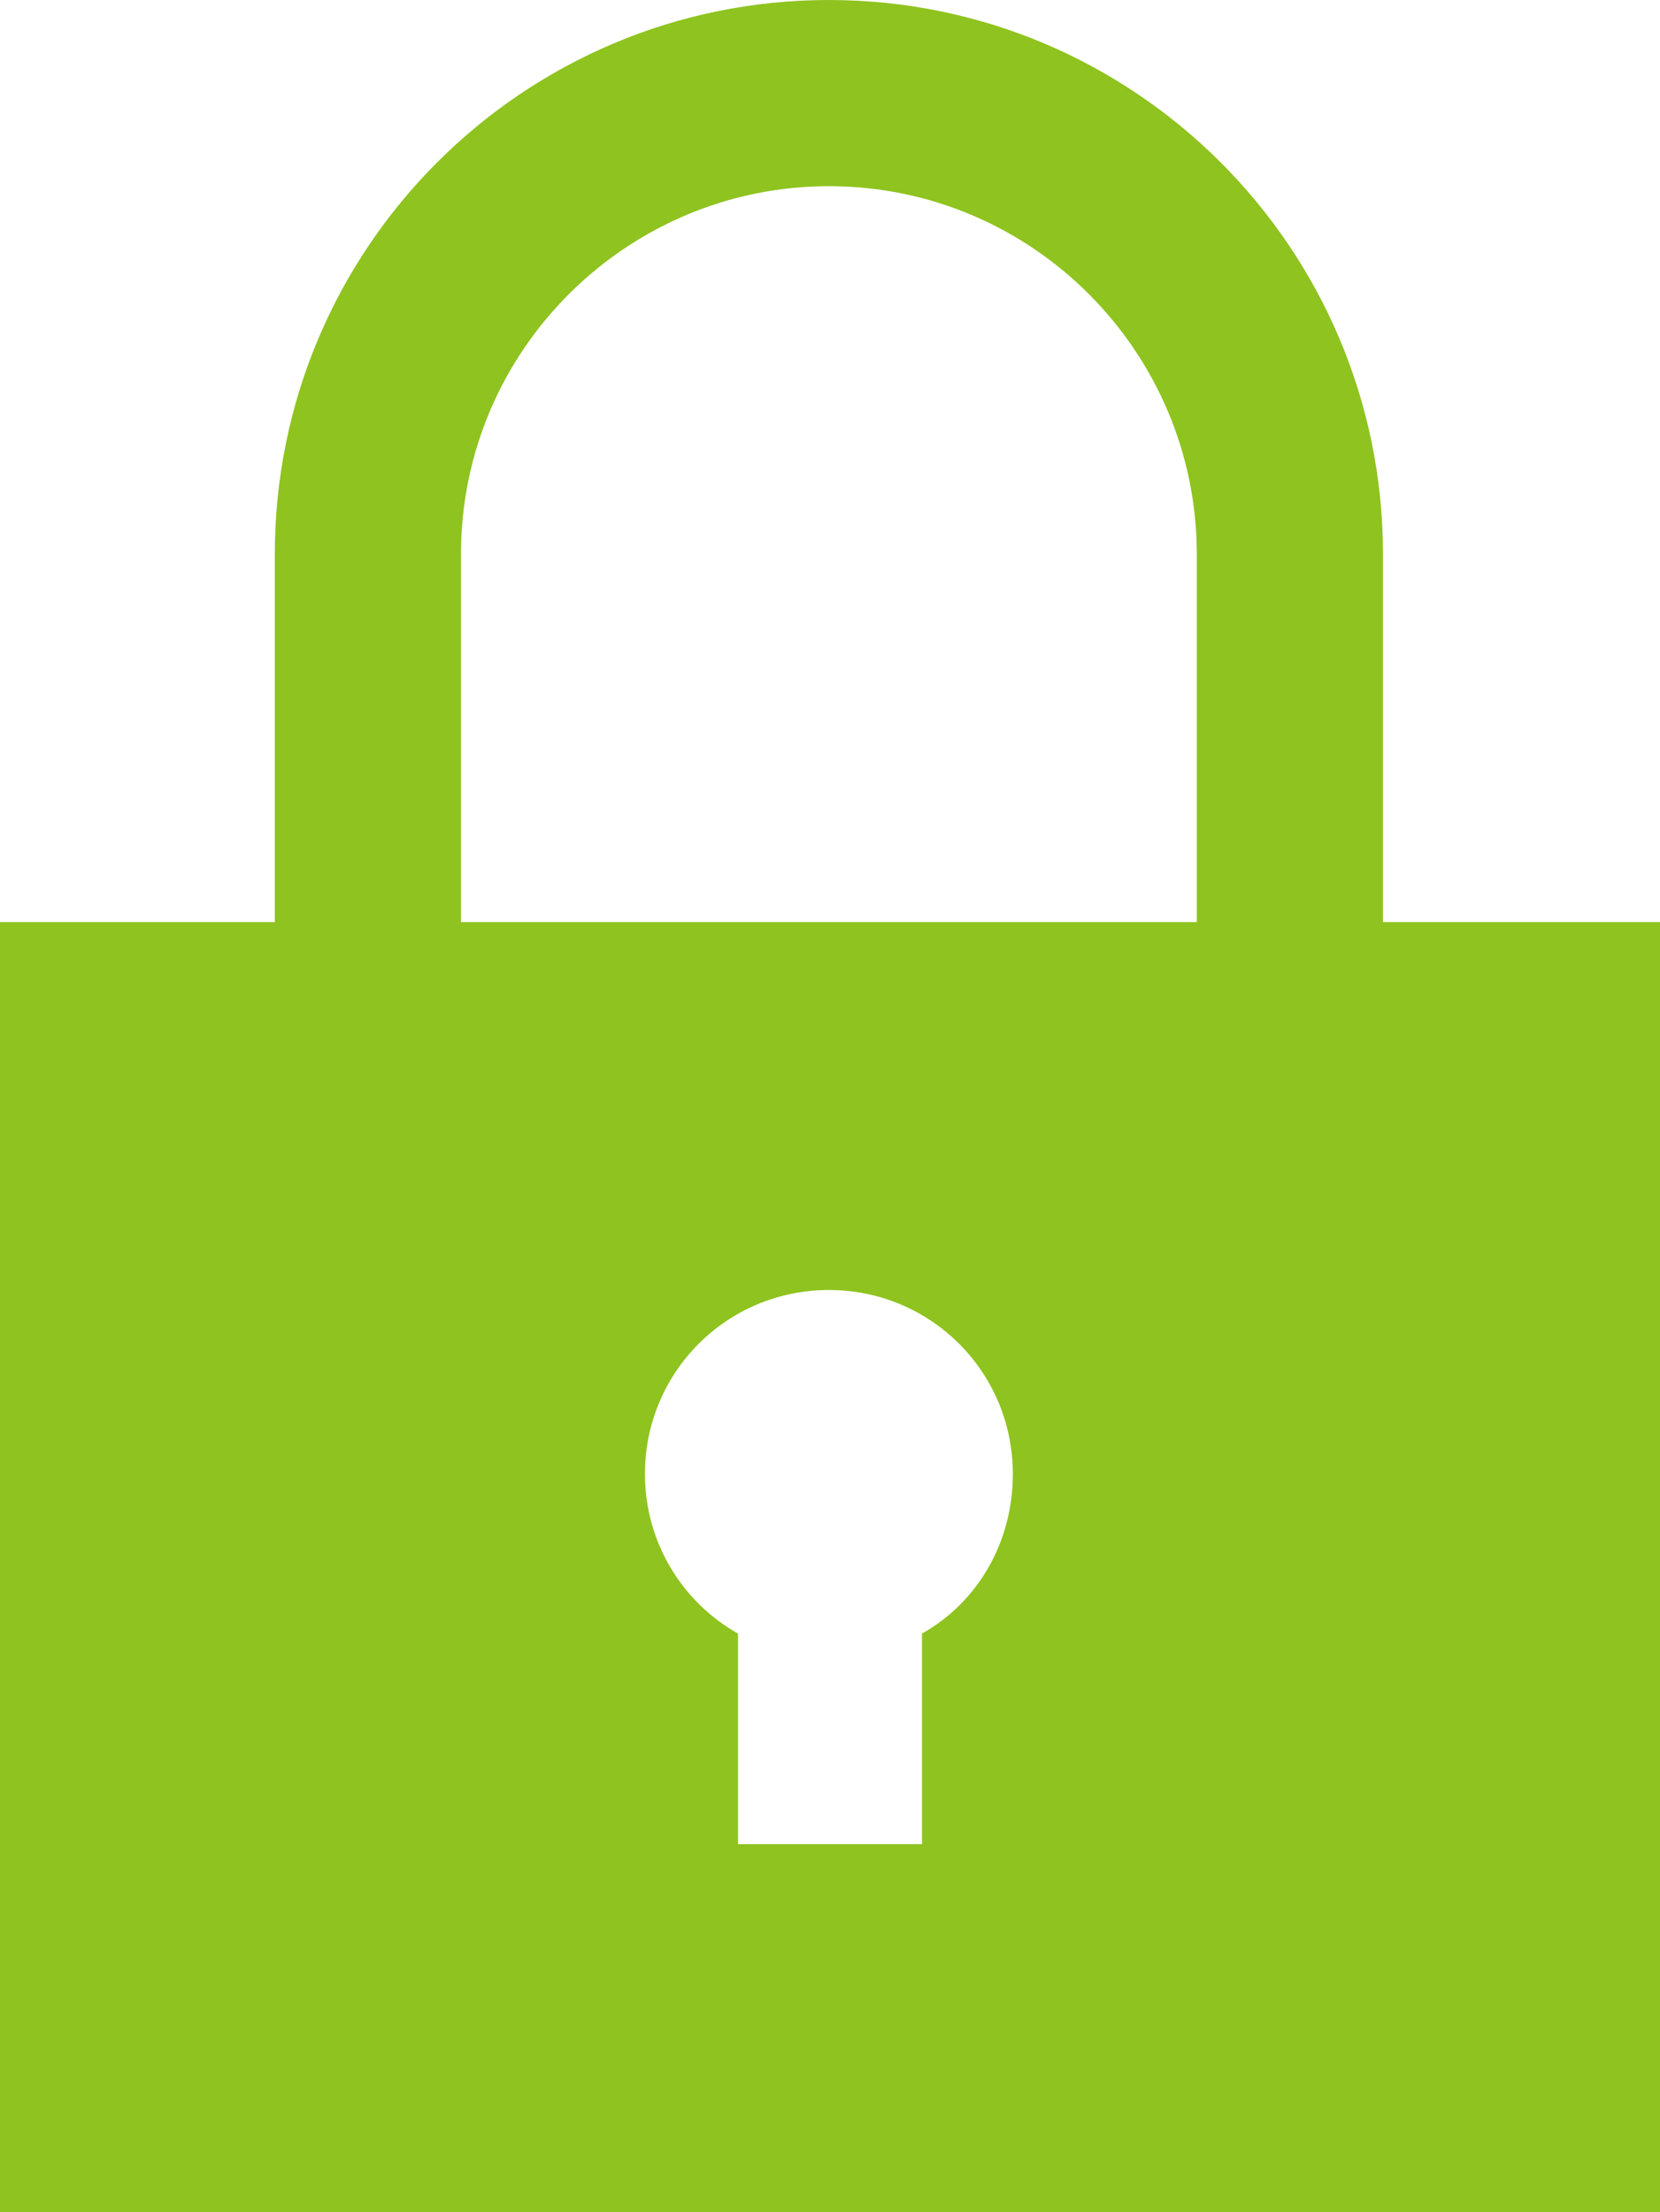
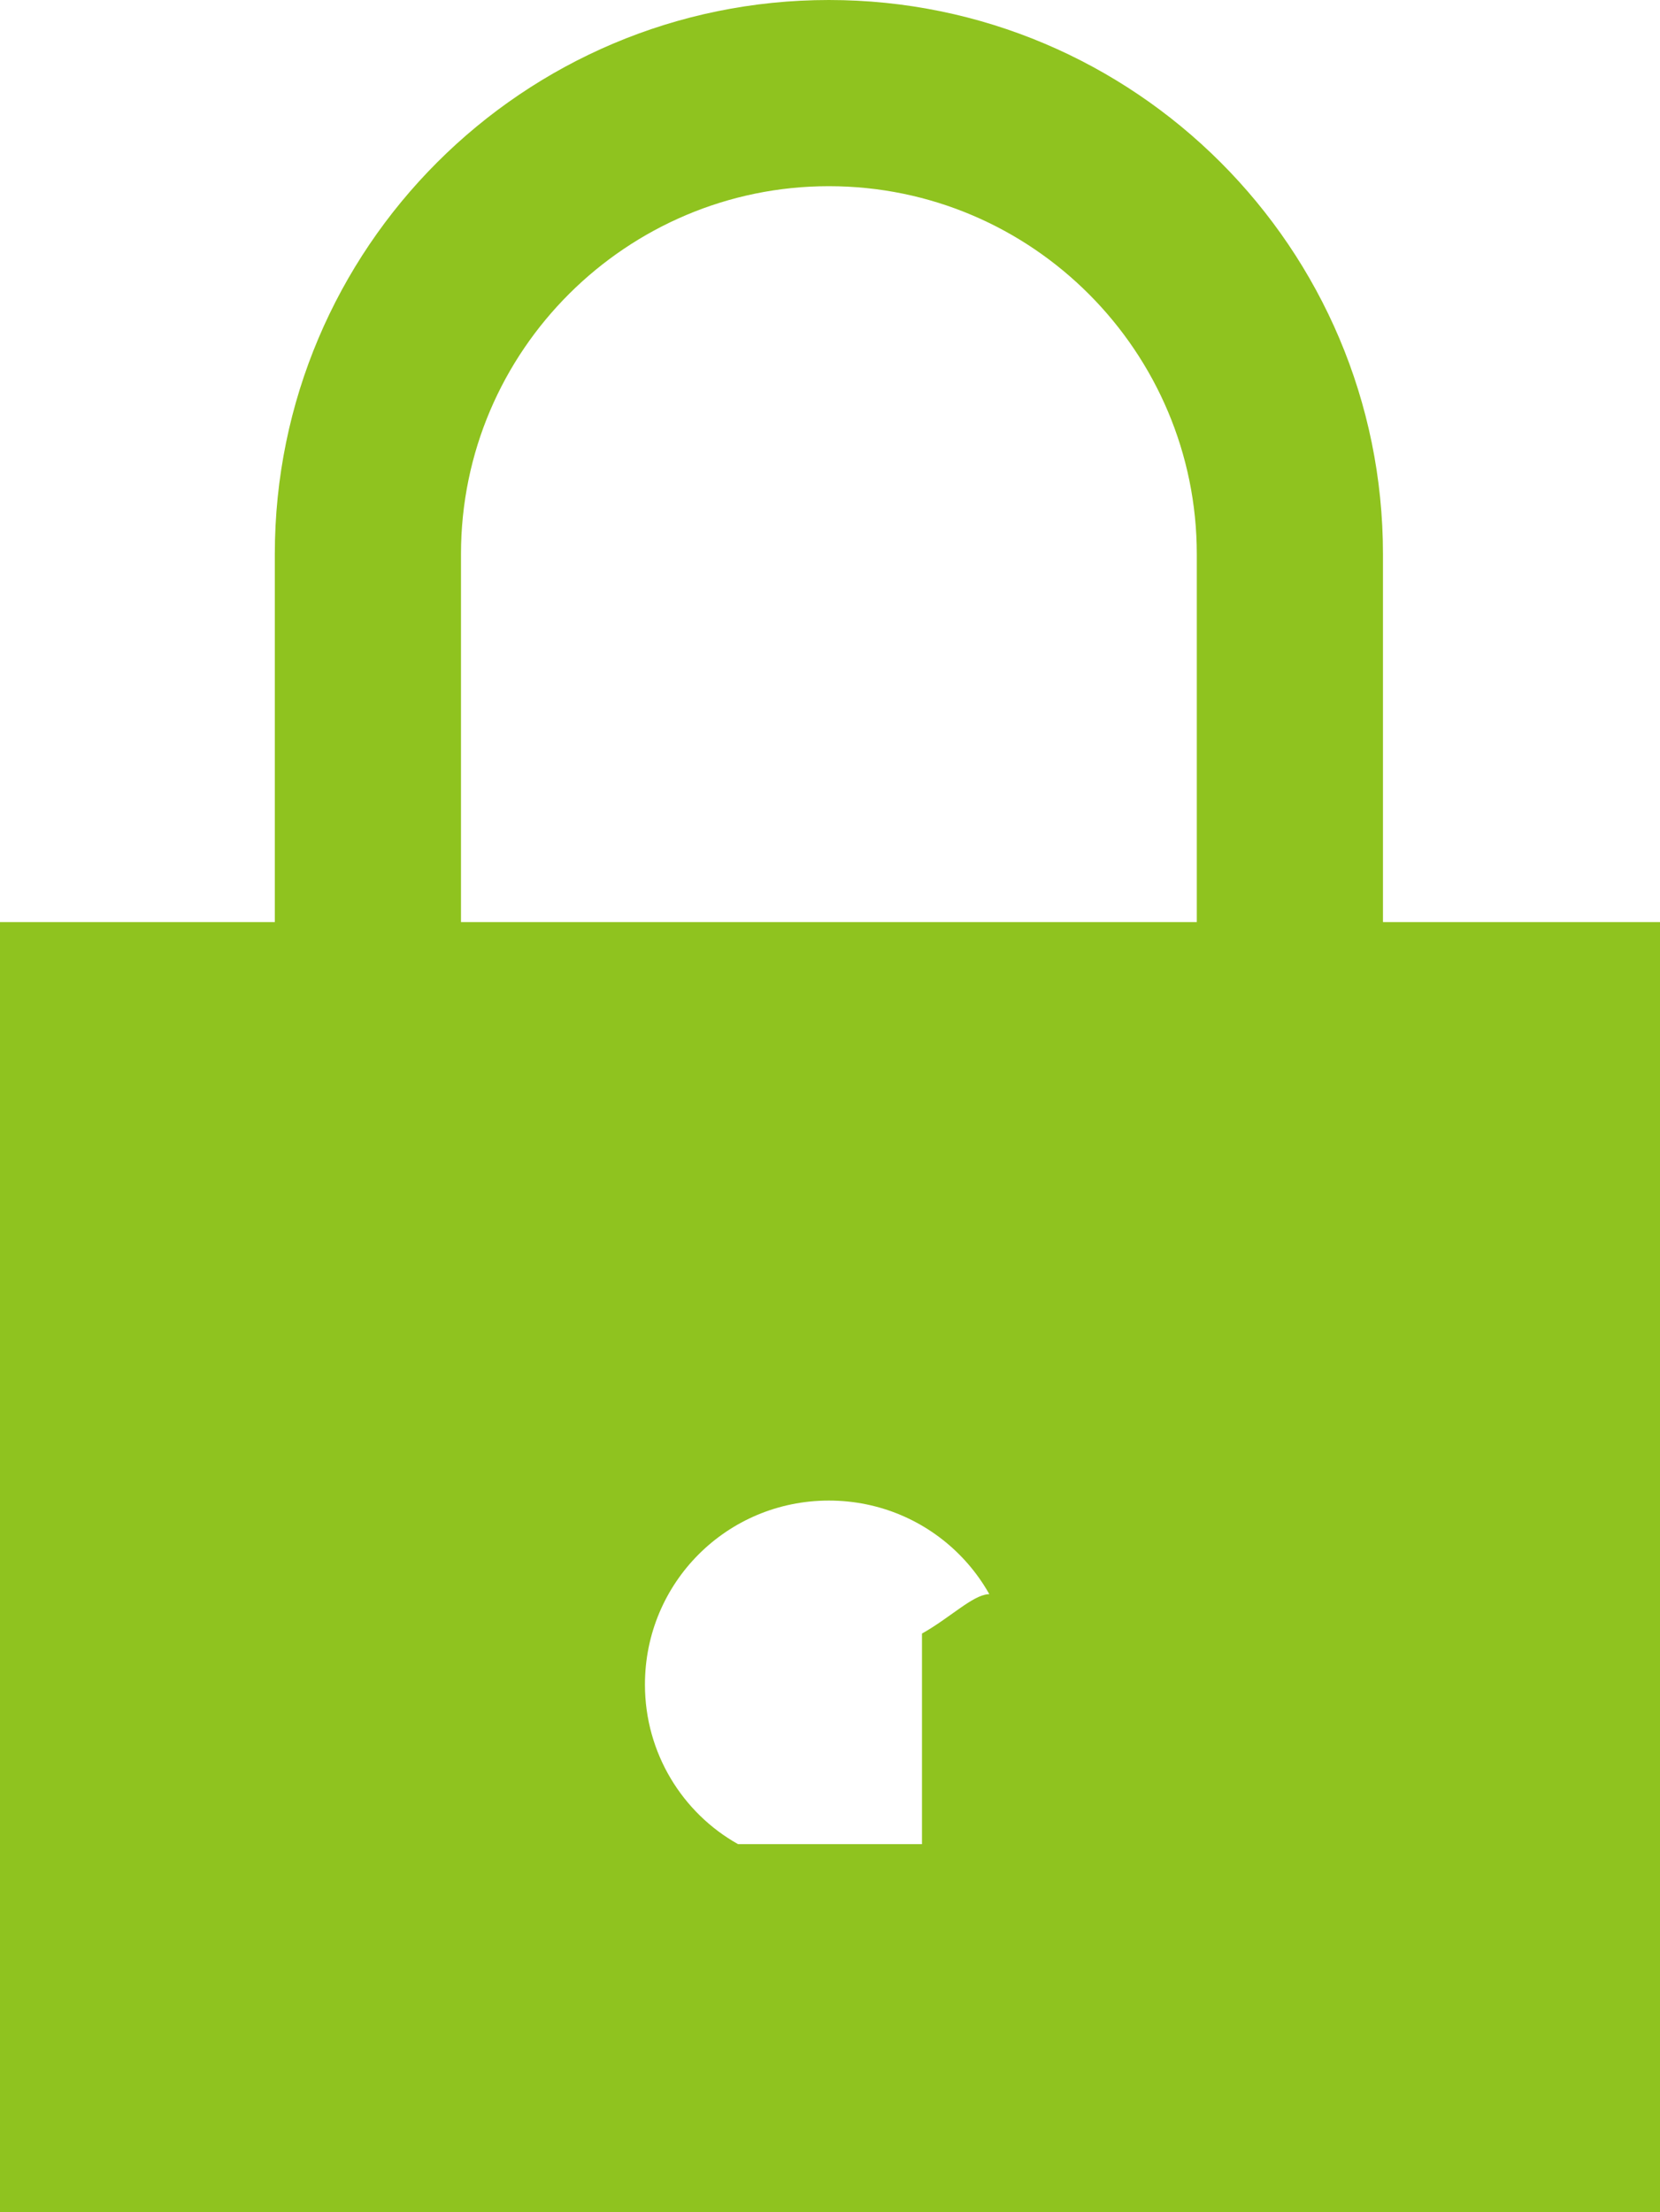
<svg xmlns="http://www.w3.org/2000/svg" version="1.1" id="レイヤー_1" x="0px" y="0px" width="74.9px" height="99.8px" viewBox="0 0 74.9 99.8" style="enable-background:new 0 0 74.9 99.8;" xml:space="preserve">
  <style type="text/css">
	.st0{fill:#8FC31F;}
</style>
-   <path id="lock-3" class="st0" d="M62.4,41.6V25c0-13.8-11.2-25-25-25c-13.8,0-25,11.2-25,25v16.6H0v58.2h74.9V41.6H62.4z M41.6,73.7  v9.5h-8.3v-9.5c-2.5-1.4-4.2-4.1-4.2-7.2c0-4.6,3.7-8.3,8.3-8.3c4.6,0,8.3,3.7,8.3,8.3C45.7,69.6,44.1,72.3,41.6,73.7z M20.8,41.6  V25c0-9.2,7.5-16.6,16.6-16.6c9.2,0,16.6,7.5,16.6,16.6v16.6H20.8z" />
+   <path id="lock-3" class="st0" d="M62.4,41.6V25c0-13.8-11.2-25-25-25c-13.8,0-25,11.2-25,25v16.6H0v58.2h74.9V41.6H62.4z M41.6,73.7  v9.5h-8.3c-2.5-1.4-4.2-4.1-4.2-7.2c0-4.6,3.7-8.3,8.3-8.3c4.6,0,8.3,3.7,8.3,8.3C45.7,69.6,44.1,72.3,41.6,73.7z M20.8,41.6  V25c0-9.2,7.5-16.6,16.6-16.6c9.2,0,16.6,7.5,16.6,16.6v16.6H20.8z" />
</svg>